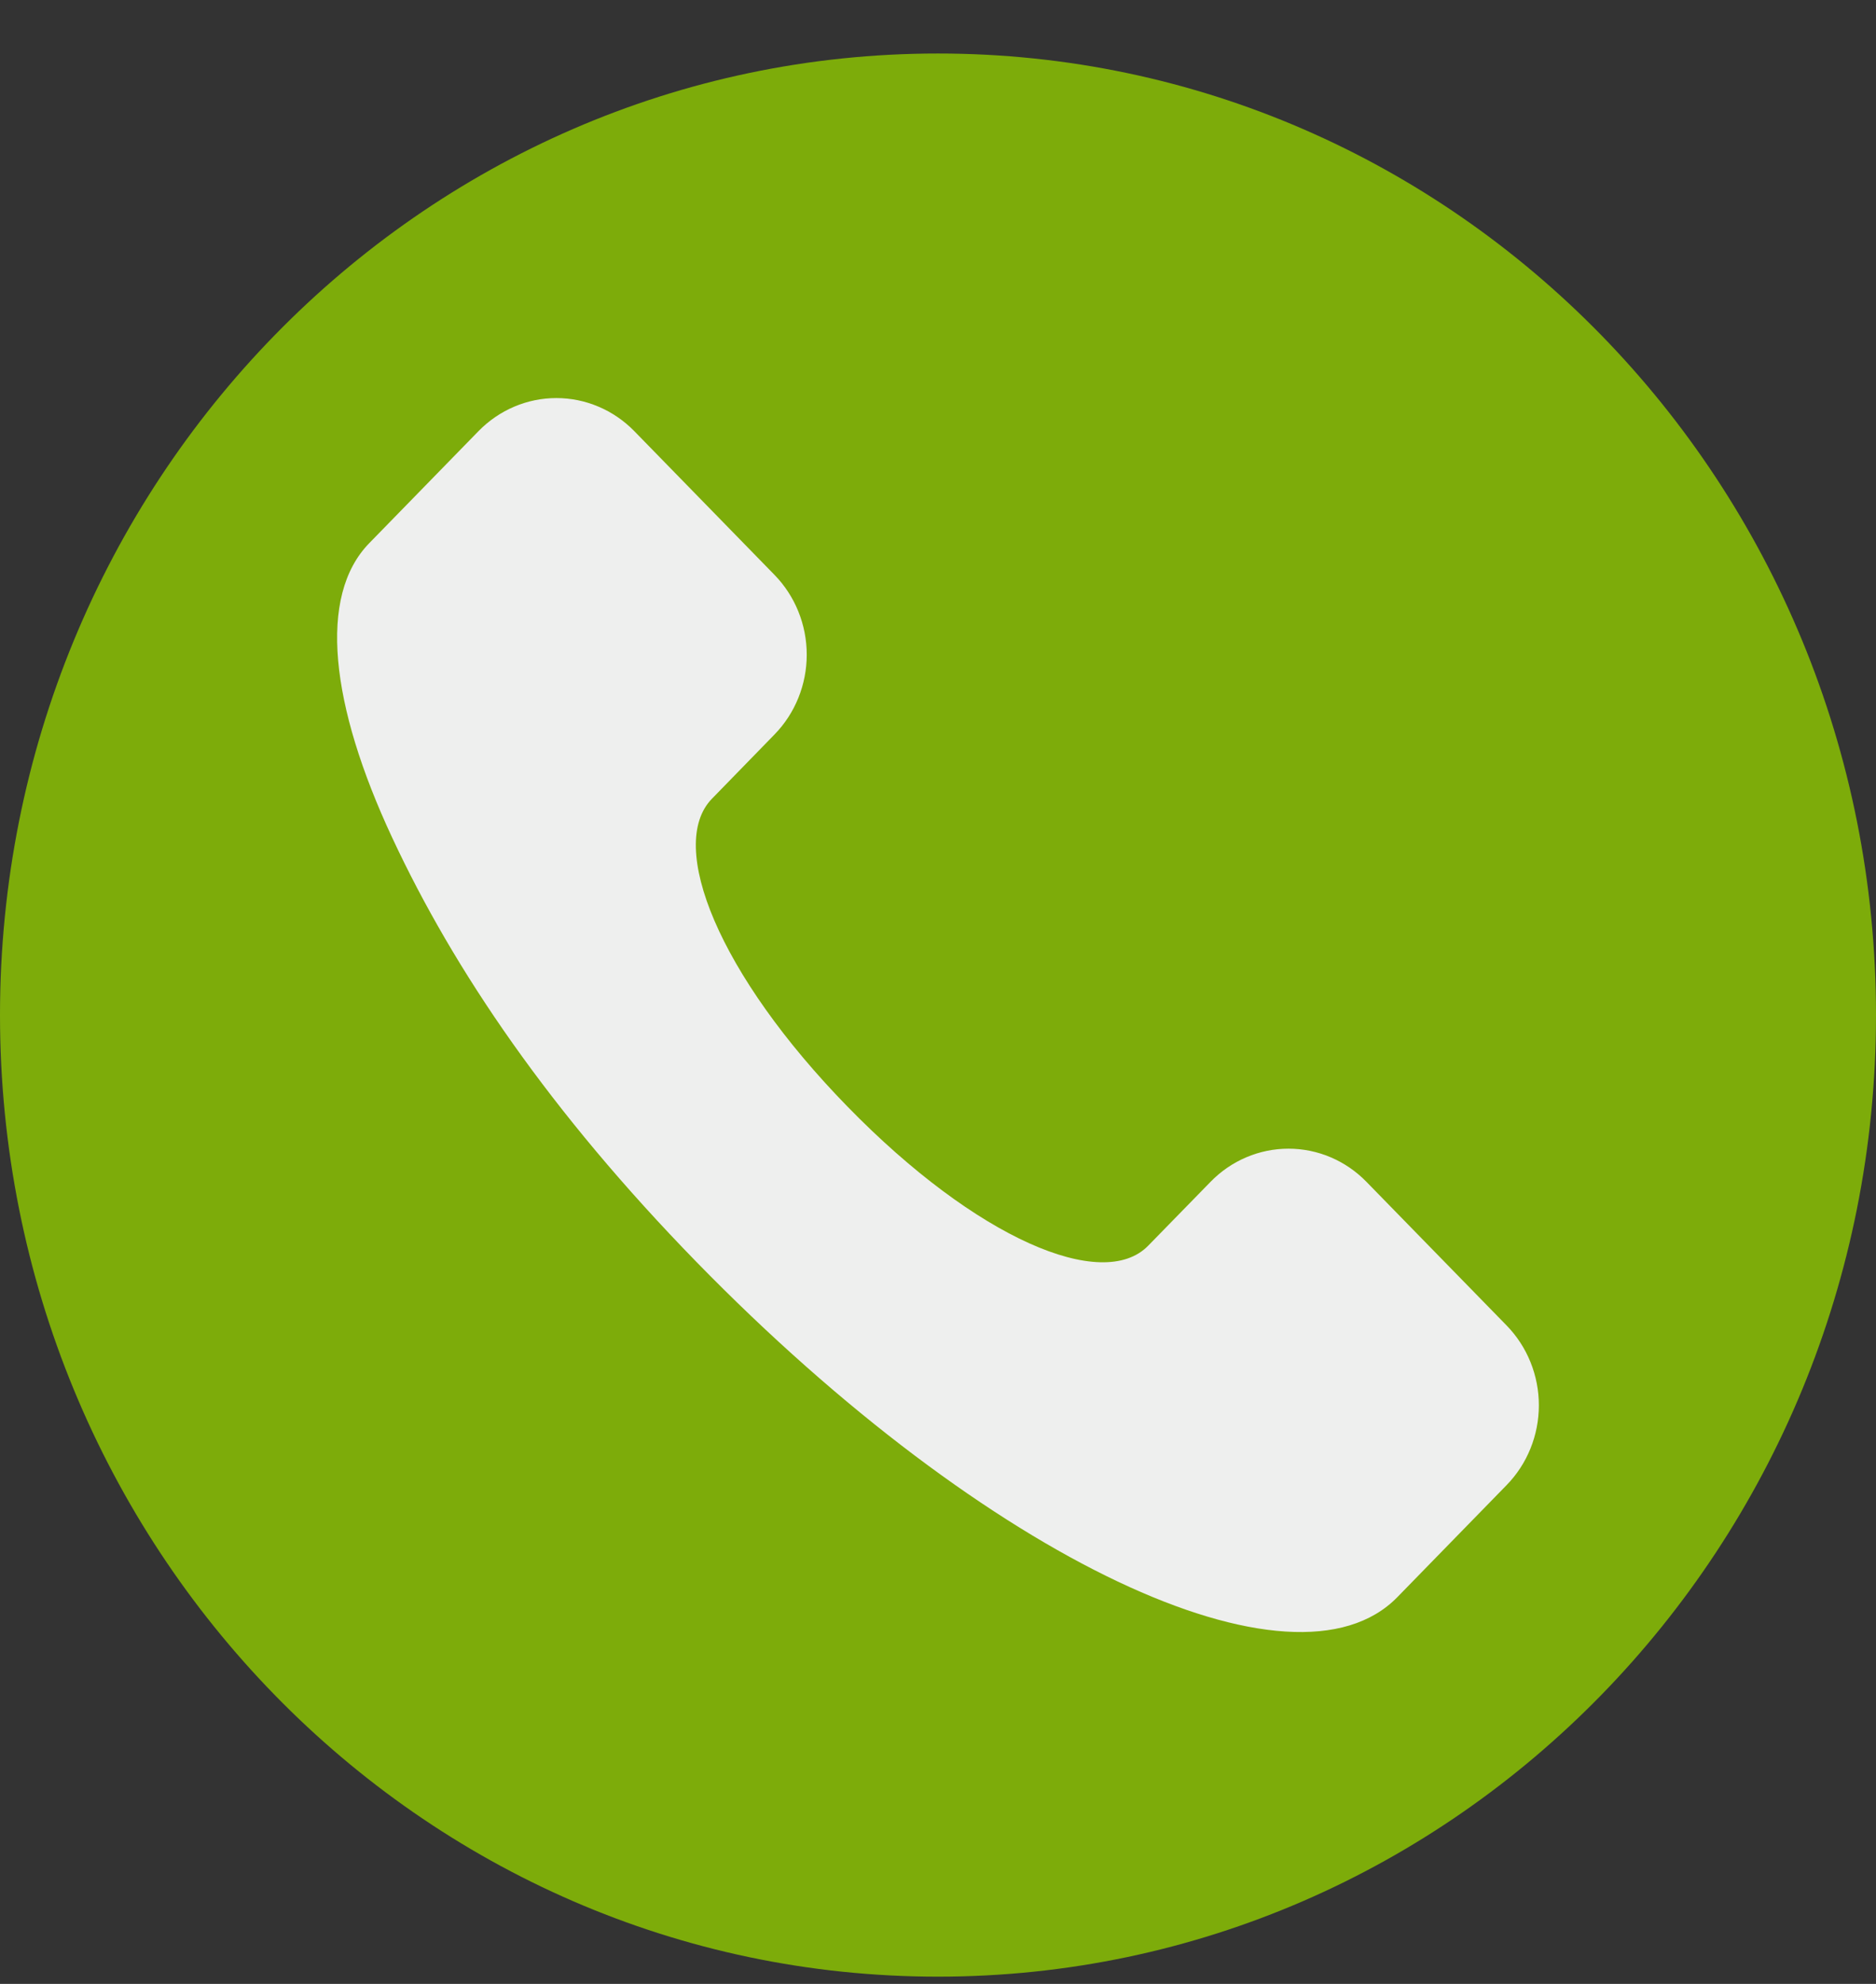
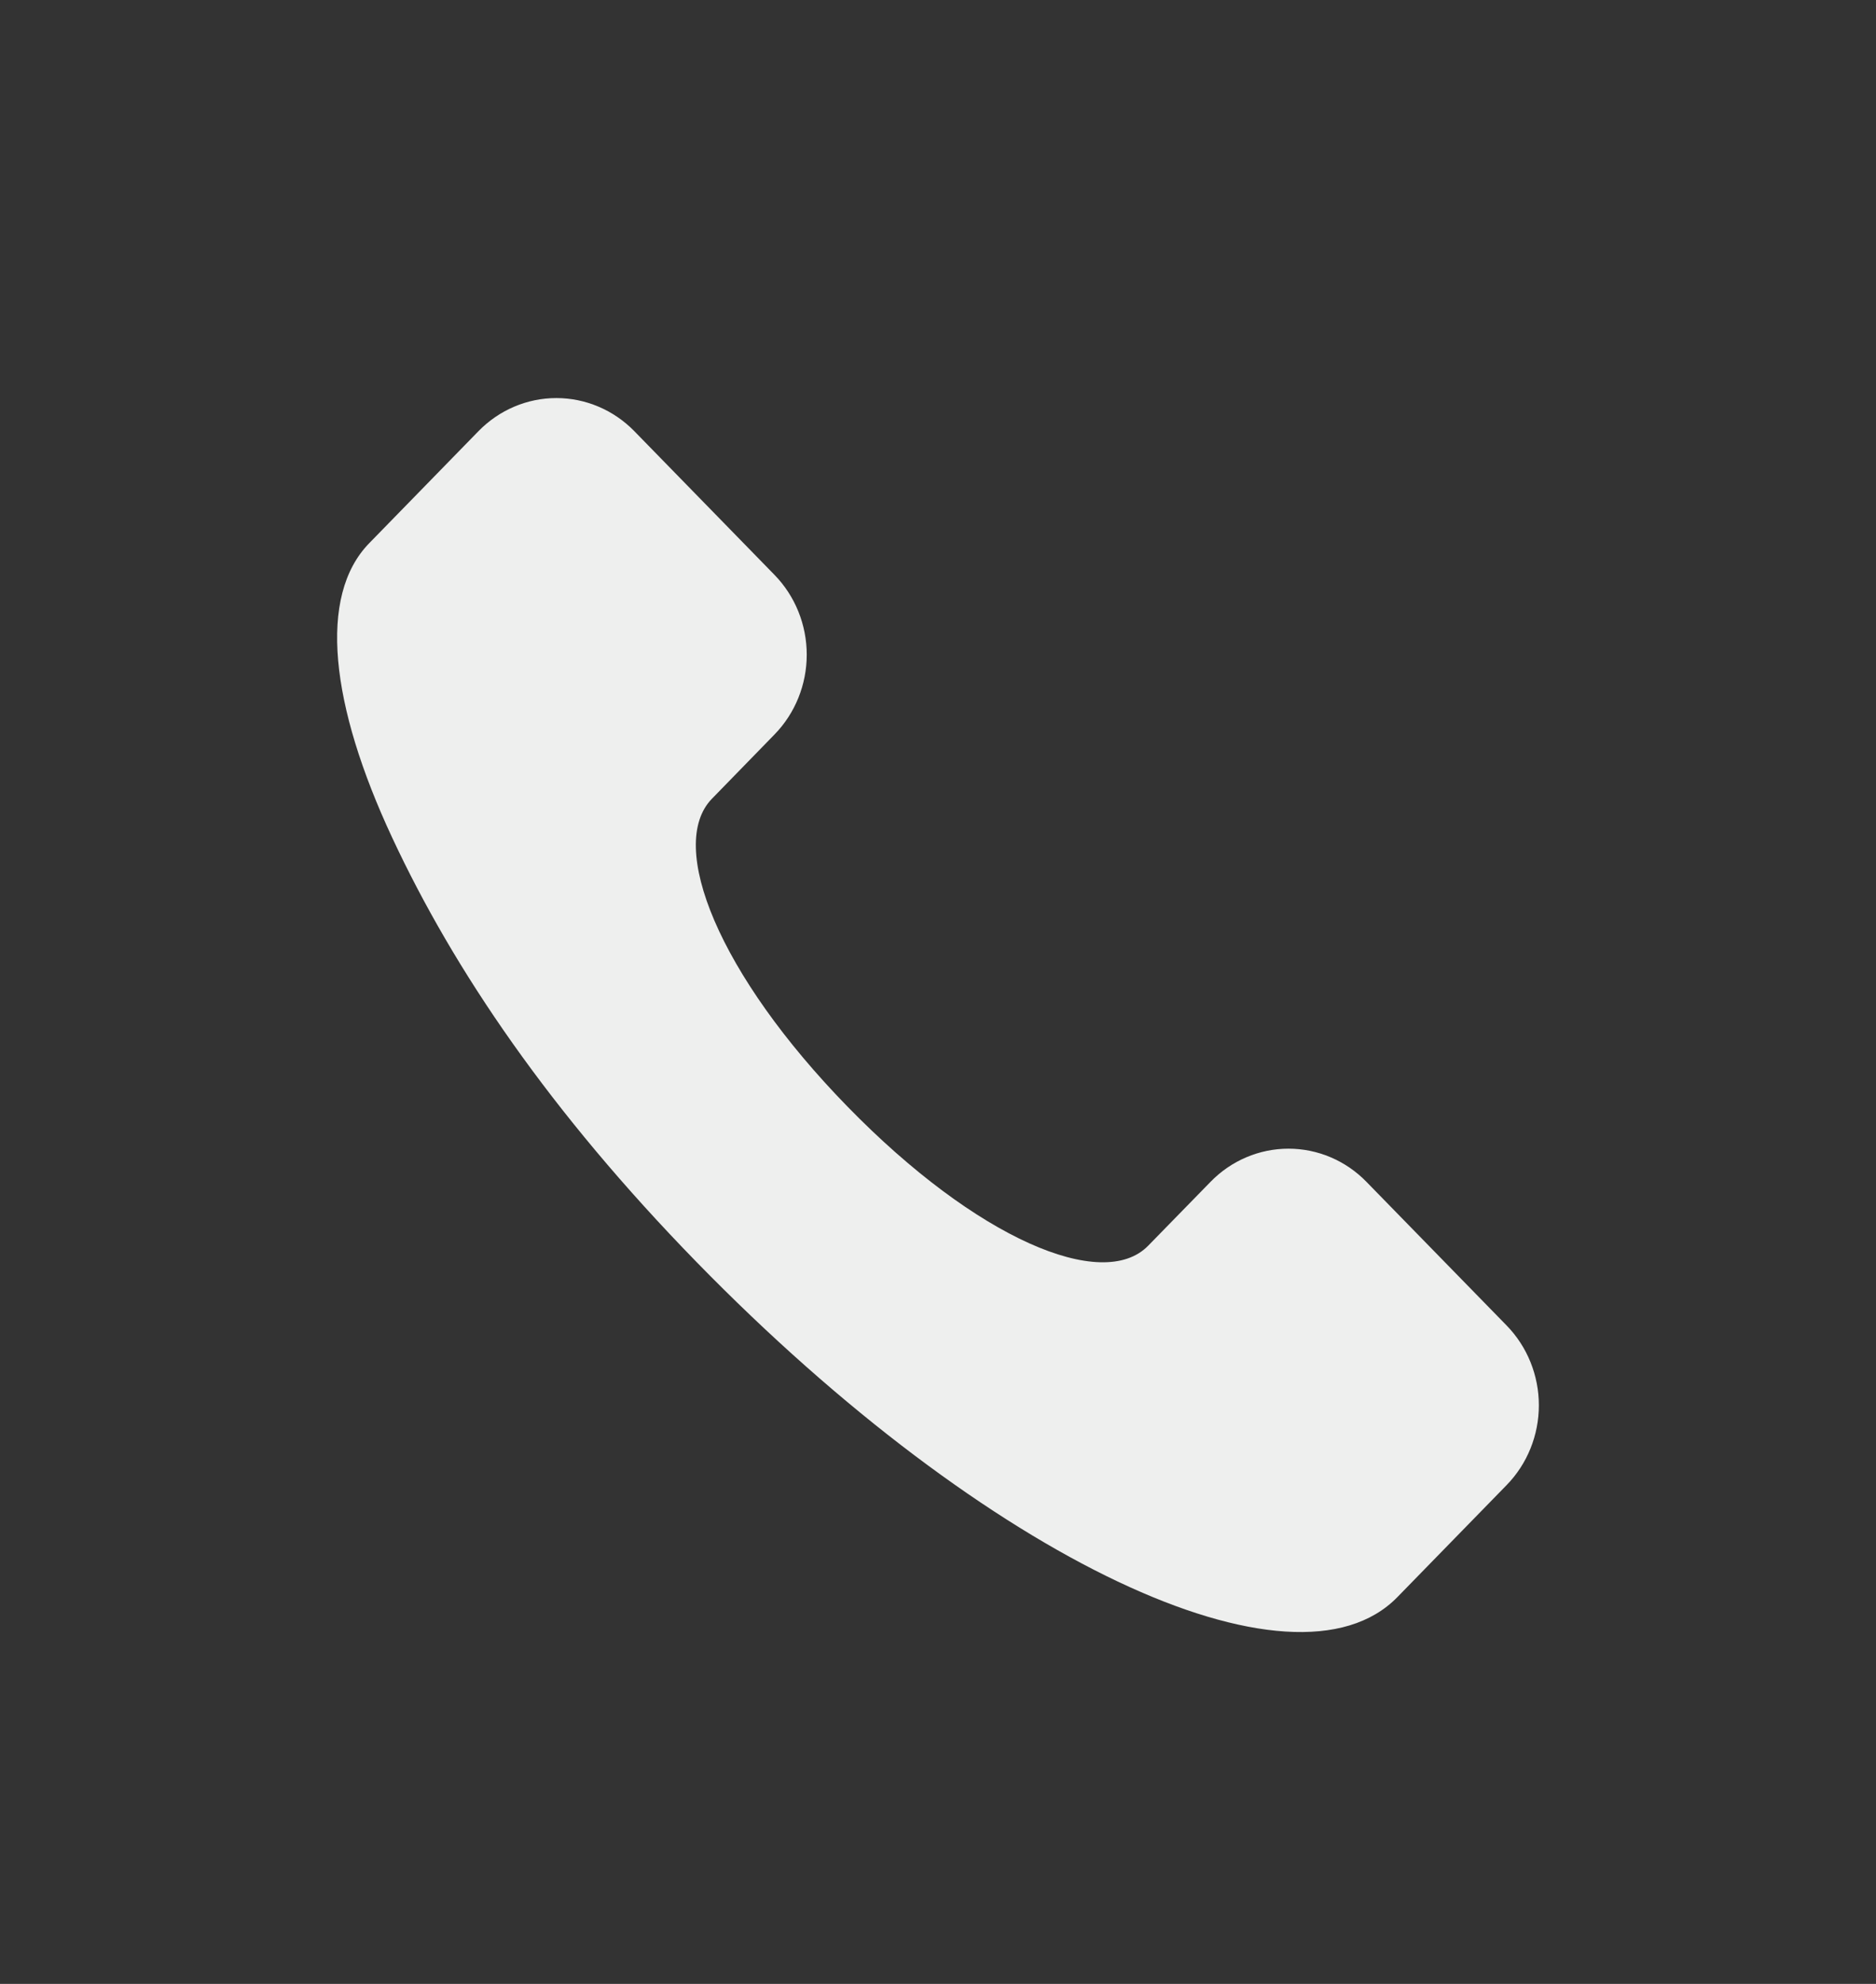
<svg xmlns="http://www.w3.org/2000/svg" width="35" height="37" viewBox="0 0 35 37" fill="none">
  <rect x="0" y="0" width="35" height="37" fill="#333333" stroke="none" />
-   <path d="M17.5 36.865C27.165 36.865 35 28.836 35 18.931C35 9.027 27.165 0.998 17.5 0.998C7.835 0.998 0 9.027 0 18.931C0 28.836 7.835 36.865 17.5 36.865Z" fill="#7DAC0A" />
  <path d="M15.813 20.64C18.217 23.104 20.572 24.103 21.421 23.233L22.586 22.04C22.971 21.645 23.494 21.423 24.039 21.423C24.584 21.423 25.107 21.645 25.492 22.04L28.108 24.72C28.494 25.115 28.71 25.651 28.71 26.209C28.71 26.768 28.494 27.303 28.108 27.698L26.07 29.787C24.145 31.76 18.45 29.126 12.991 23.533C10.263 20.736 8.474 18.102 7.318 15.625C6.161 13.148 5.927 11.116 6.889 10.13L8.927 8.041C9.313 7.646 9.835 7.424 10.38 7.424C10.925 7.424 11.448 7.646 11.834 8.041L14.449 10.721C14.835 11.116 15.051 11.652 15.051 12.21C15.051 12.769 14.835 13.304 14.449 13.699L13.283 14.896C12.435 15.765 13.41 18.178 15.813 20.64Z" fill="#EEEFEE" />
</svg>